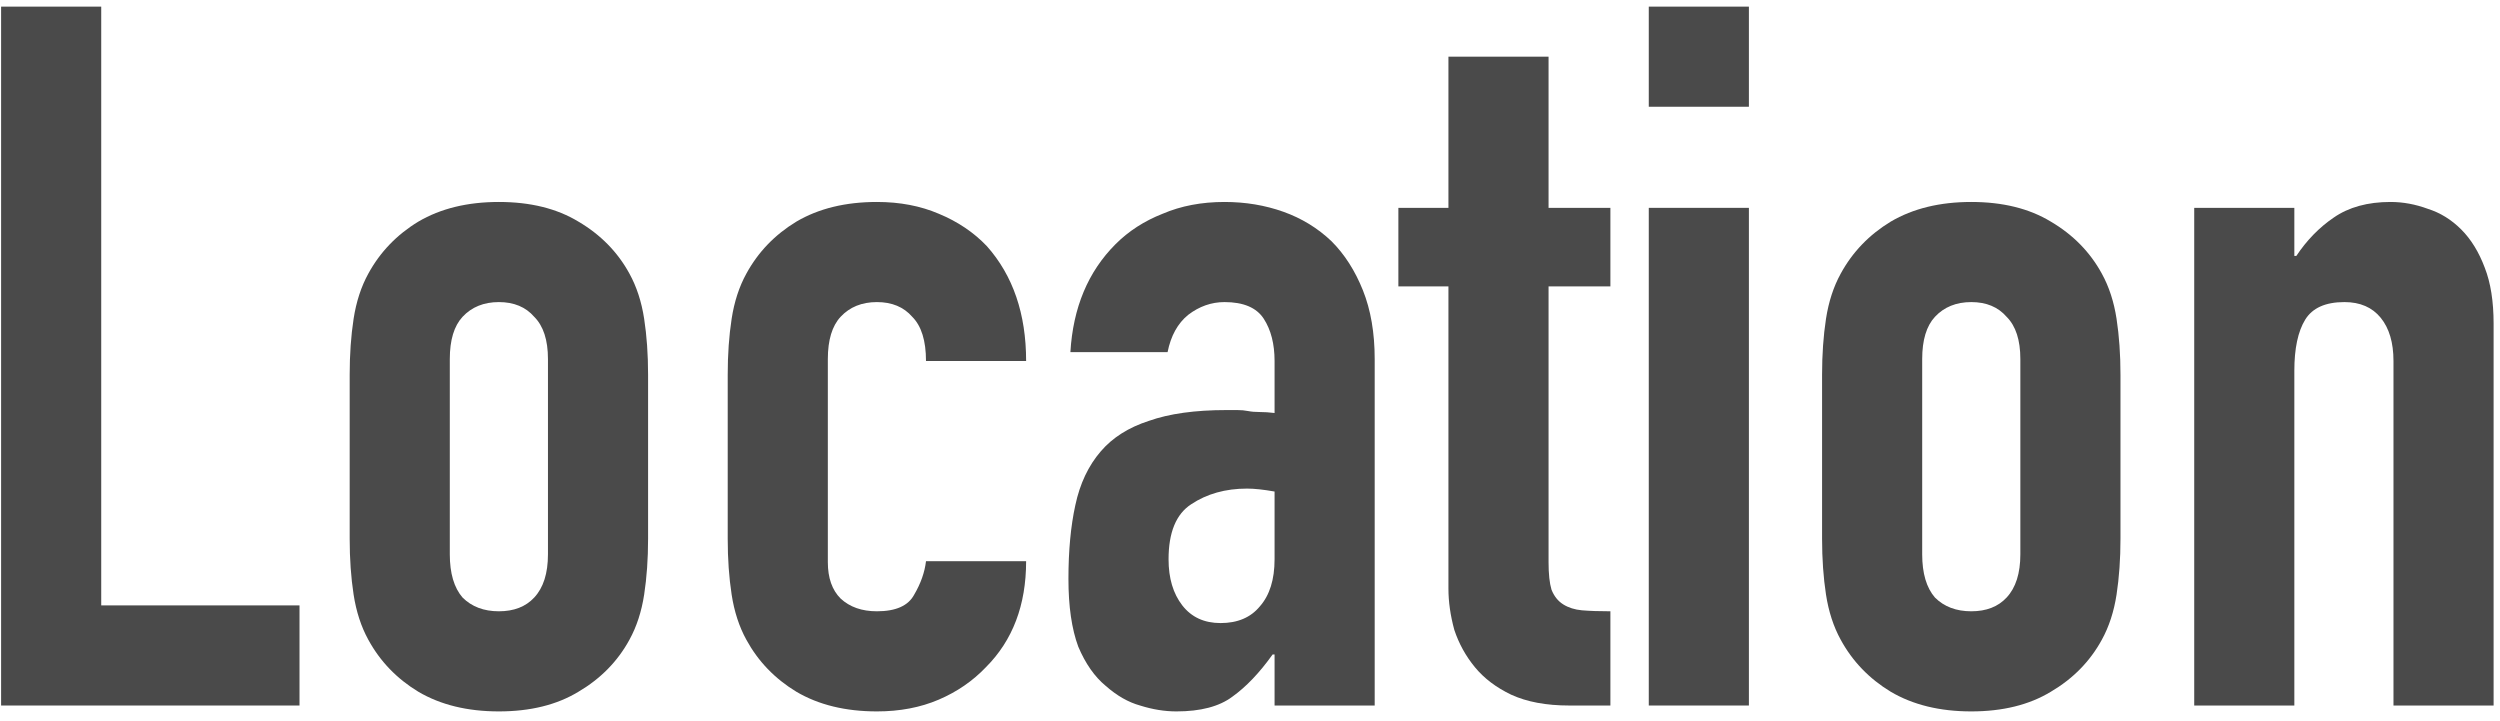
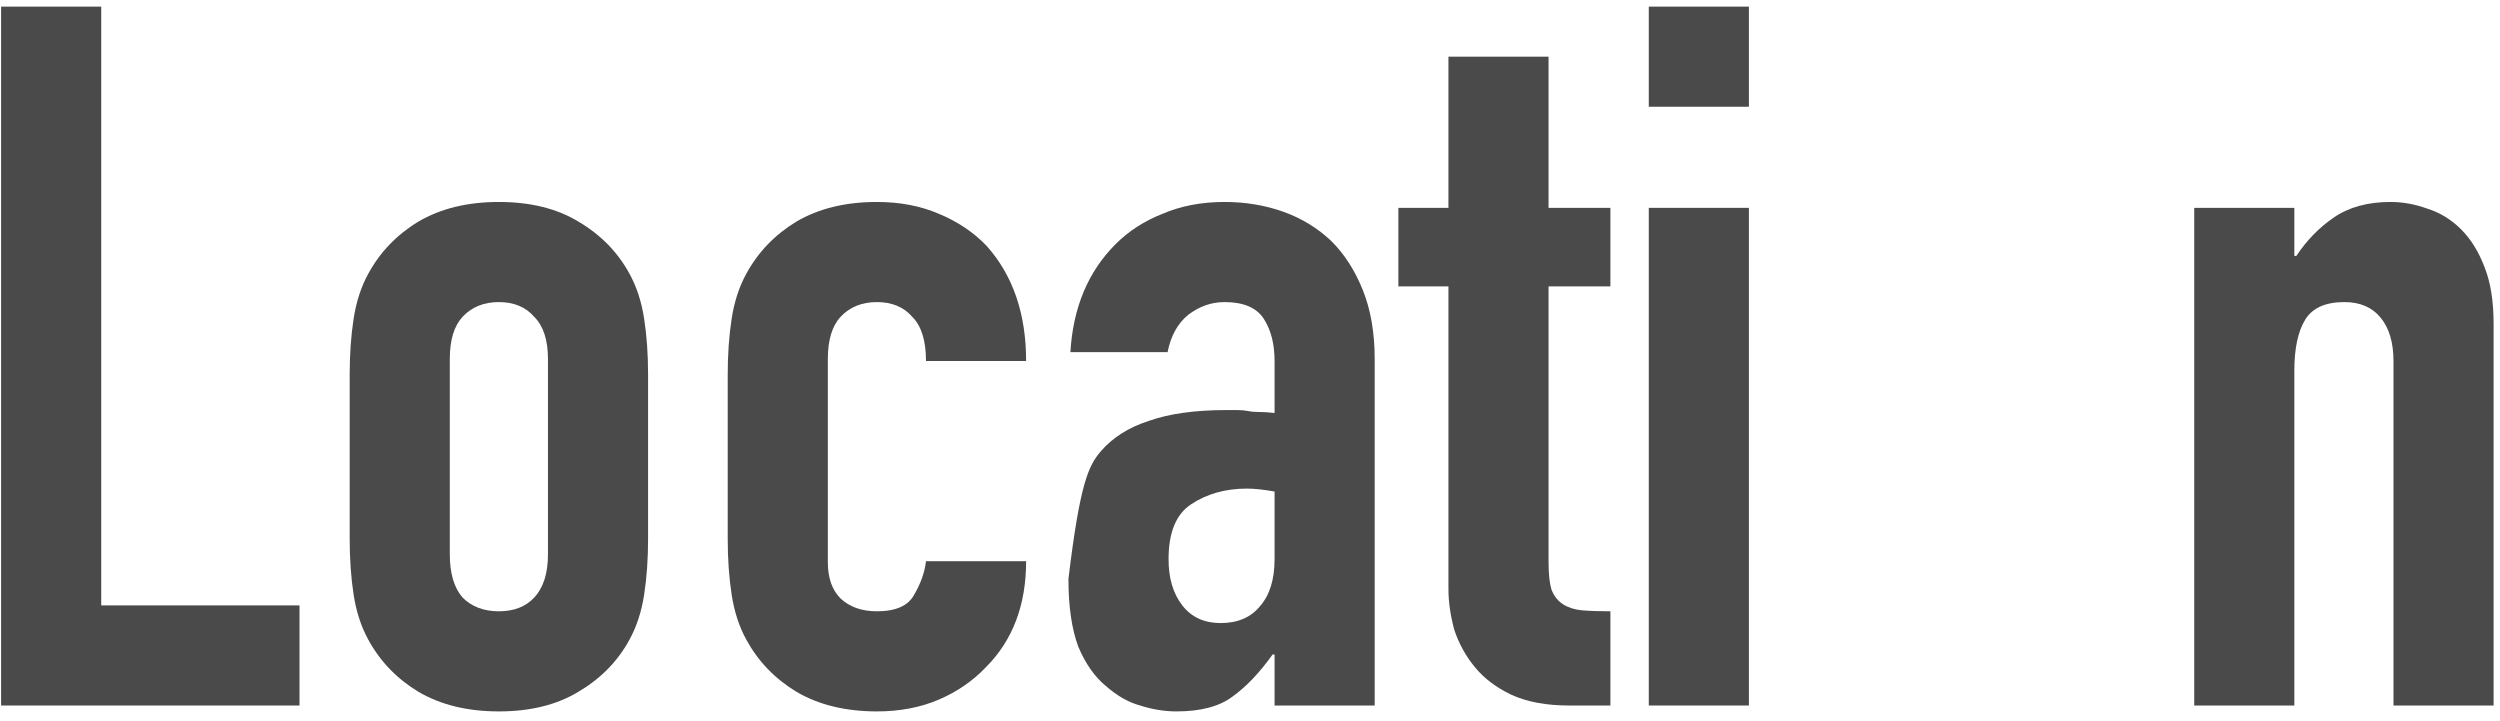
<svg xmlns="http://www.w3.org/2000/svg" width="163" height="47" viewBox="0 0 163 47" fill="none">
  <path d="M143.063 46V13.552H149.591V16.688H149.719C150.402 15.664 151.212 14.832 152.151 14.192C153.132 13.509 154.37 13.168 155.863 13.168C156.674 13.168 157.484 13.317 158.295 13.616C159.106 13.872 159.831 14.32 160.471 14.96C161.111 15.6 161.623 16.432 162.007 17.456C162.391 18.437 162.583 19.653 162.583 21.104V46H156.055V23.536C156.055 22.341 155.778 21.403 155.223 20.72C154.668 20.037 153.879 19.696 152.855 19.696C151.618 19.696 150.764 20.08 150.295 20.848C149.826 21.616 149.591 22.725 149.591 24.176V46H143.063Z" fill="#4A4A4A" />
-   <path d="M118.799 24.432C118.799 23.109 118.885 21.893 119.055 20.784C119.226 19.675 119.546 18.693 120.015 17.84C120.783 16.432 121.871 15.301 123.279 14.448C124.73 13.595 126.479 13.168 128.527 13.168C130.575 13.168 132.303 13.595 133.711 14.448C135.162 15.301 136.271 16.432 137.039 17.84C137.509 18.693 137.829 19.675 137.999 20.784C138.17 21.893 138.255 23.109 138.255 24.432V35.12C138.255 36.443 138.17 37.659 137.999 38.768C137.829 39.877 137.509 40.859 137.039 41.712C136.271 43.12 135.162 44.251 133.711 45.104C132.303 45.957 130.575 46.384 128.527 46.384C126.479 46.384 124.73 45.957 123.279 45.104C121.871 44.251 120.783 43.12 120.015 41.712C119.546 40.859 119.226 39.877 119.055 38.768C118.885 37.659 118.799 36.443 118.799 35.12V24.432ZM125.327 36.144C125.327 37.381 125.605 38.32 126.159 38.96C126.757 39.557 127.546 39.856 128.527 39.856C129.509 39.856 130.277 39.557 130.831 38.96C131.429 38.32 131.727 37.381 131.727 36.144V23.408C131.727 22.171 131.429 21.253 130.831 20.656C130.277 20.016 129.509 19.696 128.527 19.696C127.546 19.696 126.757 20.016 126.159 20.656C125.605 21.253 125.327 22.171 125.327 23.408V36.144Z" fill="#4A4A4A" />
  <path d="M107.5 46V13.552H114.028V46H107.5ZM107.5 6.96V0.432H114.028V6.96H107.5Z" fill="#4A4A4A" />
  <path d="M94.438 13.552V3.696H100.966V13.552H104.998V18.672H100.966V36.656C100.966 37.424 101.03 38.021 101.158 38.448C101.328 38.875 101.584 39.195 101.926 39.408C102.267 39.621 102.672 39.749 103.142 39.792C103.654 39.835 104.272 39.856 104.998 39.856V46H102.31C100.816 46 99.558 45.765 98.534 45.296C97.552 44.827 96.763 44.229 96.166 43.504C95.569 42.779 95.121 41.968 94.822 41.072C94.566 40.133 94.438 39.237 94.438 38.384V18.672H91.174V13.552H94.438Z" fill="#4A4A4A" />
-   <path d="M83.102 46V42.672H82.974C82.121 43.867 81.246 44.784 80.35 45.424C79.497 46.064 78.281 46.384 76.702 46.384C75.934 46.384 75.145 46.256 74.334 46C73.566 45.787 72.819 45.36 72.094 44.72C71.369 44.123 70.771 43.269 70.302 42.16C69.875 41.008 69.662 39.536 69.662 37.744C69.662 35.909 69.811 34.309 70.11 32.944C70.409 31.536 70.963 30.363 71.774 29.424C72.542 28.528 73.587 27.867 74.91 27.44C76.233 26.971 77.918 26.736 79.966 26.736C80.179 26.736 80.414 26.736 80.67 26.736C80.926 26.736 81.161 26.757 81.374 26.8C81.587 26.843 81.843 26.864 82.142 26.864C82.441 26.864 82.761 26.885 83.102 26.928V23.536C83.102 22.427 82.867 21.509 82.398 20.784C81.929 20.059 81.075 19.696 79.838 19.696C78.985 19.696 78.195 19.973 77.47 20.528C76.787 21.083 76.339 21.893 76.126 22.96H69.79C69.961 20.059 70.942 17.712 72.734 15.92C73.587 15.067 74.611 14.405 75.806 13.936C77.001 13.424 78.345 13.168 79.838 13.168C81.203 13.168 82.483 13.381 83.678 13.808C84.873 14.235 85.918 14.875 86.814 15.728C87.667 16.581 88.35 17.648 88.862 18.928C89.374 20.208 89.63 21.701 89.63 23.408V46H83.102ZM83.102 32.048C82.377 31.92 81.779 31.856 81.31 31.856C79.902 31.856 78.686 32.197 77.662 32.88C76.681 33.52 76.19 34.715 76.19 36.464C76.19 37.701 76.489 38.704 77.086 39.472C77.683 40.24 78.515 40.624 79.582 40.624C80.691 40.624 81.545 40.261 82.142 39.536C82.782 38.811 83.102 37.787 83.102 36.464V32.048Z" fill="#4A4A4A" />
+   <path d="M83.102 46V42.672H82.974C82.121 43.867 81.246 44.784 80.35 45.424C79.497 46.064 78.281 46.384 76.702 46.384C75.934 46.384 75.145 46.256 74.334 46C73.566 45.787 72.819 45.36 72.094 44.72C71.369 44.123 70.771 43.269 70.302 42.16C69.875 41.008 69.662 39.536 69.662 37.744C70.409 31.536 70.963 30.363 71.774 29.424C72.542 28.528 73.587 27.867 74.91 27.44C76.233 26.971 77.918 26.736 79.966 26.736C80.179 26.736 80.414 26.736 80.67 26.736C80.926 26.736 81.161 26.757 81.374 26.8C81.587 26.843 81.843 26.864 82.142 26.864C82.441 26.864 82.761 26.885 83.102 26.928V23.536C83.102 22.427 82.867 21.509 82.398 20.784C81.929 20.059 81.075 19.696 79.838 19.696C78.985 19.696 78.195 19.973 77.47 20.528C76.787 21.083 76.339 21.893 76.126 22.96H69.79C69.961 20.059 70.942 17.712 72.734 15.92C73.587 15.067 74.611 14.405 75.806 13.936C77.001 13.424 78.345 13.168 79.838 13.168C81.203 13.168 82.483 13.381 83.678 13.808C84.873 14.235 85.918 14.875 86.814 15.728C87.667 16.581 88.35 17.648 88.862 18.928C89.374 20.208 89.63 21.701 89.63 23.408V46H83.102ZM83.102 32.048C82.377 31.92 81.779 31.856 81.31 31.856C79.902 31.856 78.686 32.197 77.662 32.88C76.681 33.52 76.19 34.715 76.19 36.464C76.19 37.701 76.489 38.704 77.086 39.472C77.683 40.24 78.515 40.624 79.582 40.624C80.691 40.624 81.545 40.261 82.142 39.536C82.782 38.811 83.102 37.787 83.102 36.464V32.048Z" fill="#4A4A4A" />
  <path d="M53.975 36.656C53.975 37.68 54.252 38.469 54.807 39.024C55.404 39.579 56.193 39.856 57.175 39.856C58.412 39.856 59.223 39.493 59.607 38.768C60.033 38.043 60.289 37.317 60.375 36.592H66.903C66.903 39.451 66.028 41.755 64.279 43.504C63.425 44.4 62.401 45.104 61.207 45.616C60.012 46.128 58.668 46.384 57.175 46.384C55.127 46.384 53.377 45.957 51.927 45.104C50.519 44.251 49.431 43.12 48.663 41.712C48.193 40.859 47.873 39.877 47.703 38.768C47.532 37.659 47.447 36.443 47.447 35.12V24.432C47.447 23.109 47.532 21.893 47.703 20.784C47.873 19.675 48.193 18.693 48.663 17.84C49.431 16.432 50.519 15.301 51.927 14.448C53.377 13.595 55.127 13.168 57.175 13.168C58.668 13.168 60.012 13.424 61.207 13.936C62.444 14.448 63.489 15.152 64.343 16.048C66.049 17.968 66.903 20.464 66.903 23.536H60.375C60.375 22.213 60.076 21.253 59.479 20.656C58.924 20.016 58.156 19.696 57.175 19.696C56.193 19.696 55.404 20.016 54.807 20.656C54.252 21.253 53.975 22.171 53.975 23.408V36.656Z" fill="#4A4A4A" />
  <path d="M22.799 24.432C22.799 23.109 22.885 21.893 23.055 20.784C23.226 19.675 23.546 18.693 24.015 17.84C24.783 16.432 25.871 15.301 27.279 14.448C28.73 13.595 30.479 13.168 32.527 13.168C34.575 13.168 36.303 13.595 37.711 14.448C39.162 15.301 40.271 16.432 41.039 17.84C41.509 18.693 41.829 19.675 41.999 20.784C42.17 21.893 42.255 23.109 42.255 24.432V35.12C42.255 36.443 42.17 37.659 41.999 38.768C41.829 39.877 41.509 40.859 41.039 41.712C40.271 43.12 39.162 44.251 37.711 45.104C36.303 45.957 34.575 46.384 32.527 46.384C30.479 46.384 28.73 45.957 27.279 45.104C25.871 44.251 24.783 43.12 24.015 41.712C23.546 40.859 23.226 39.877 23.055 38.768C22.885 37.659 22.799 36.443 22.799 35.12V24.432ZM29.327 36.144C29.327 37.381 29.605 38.32 30.159 38.96C30.757 39.557 31.546 39.856 32.527 39.856C33.509 39.856 34.277 39.557 34.831 38.96C35.429 38.32 35.727 37.381 35.727 36.144V23.408C35.727 22.171 35.429 21.253 34.831 20.656C34.277 20.016 33.509 19.696 32.527 19.696C31.546 19.696 30.757 20.016 30.159 20.656C29.605 21.253 29.327 22.171 29.327 23.408V36.144Z" fill="#4A4A4A" />
  <path d="M0.072 46V0.432H6.6V39.472H19.528V46H0.072Z" fill="#4A4A4A" />
</svg>